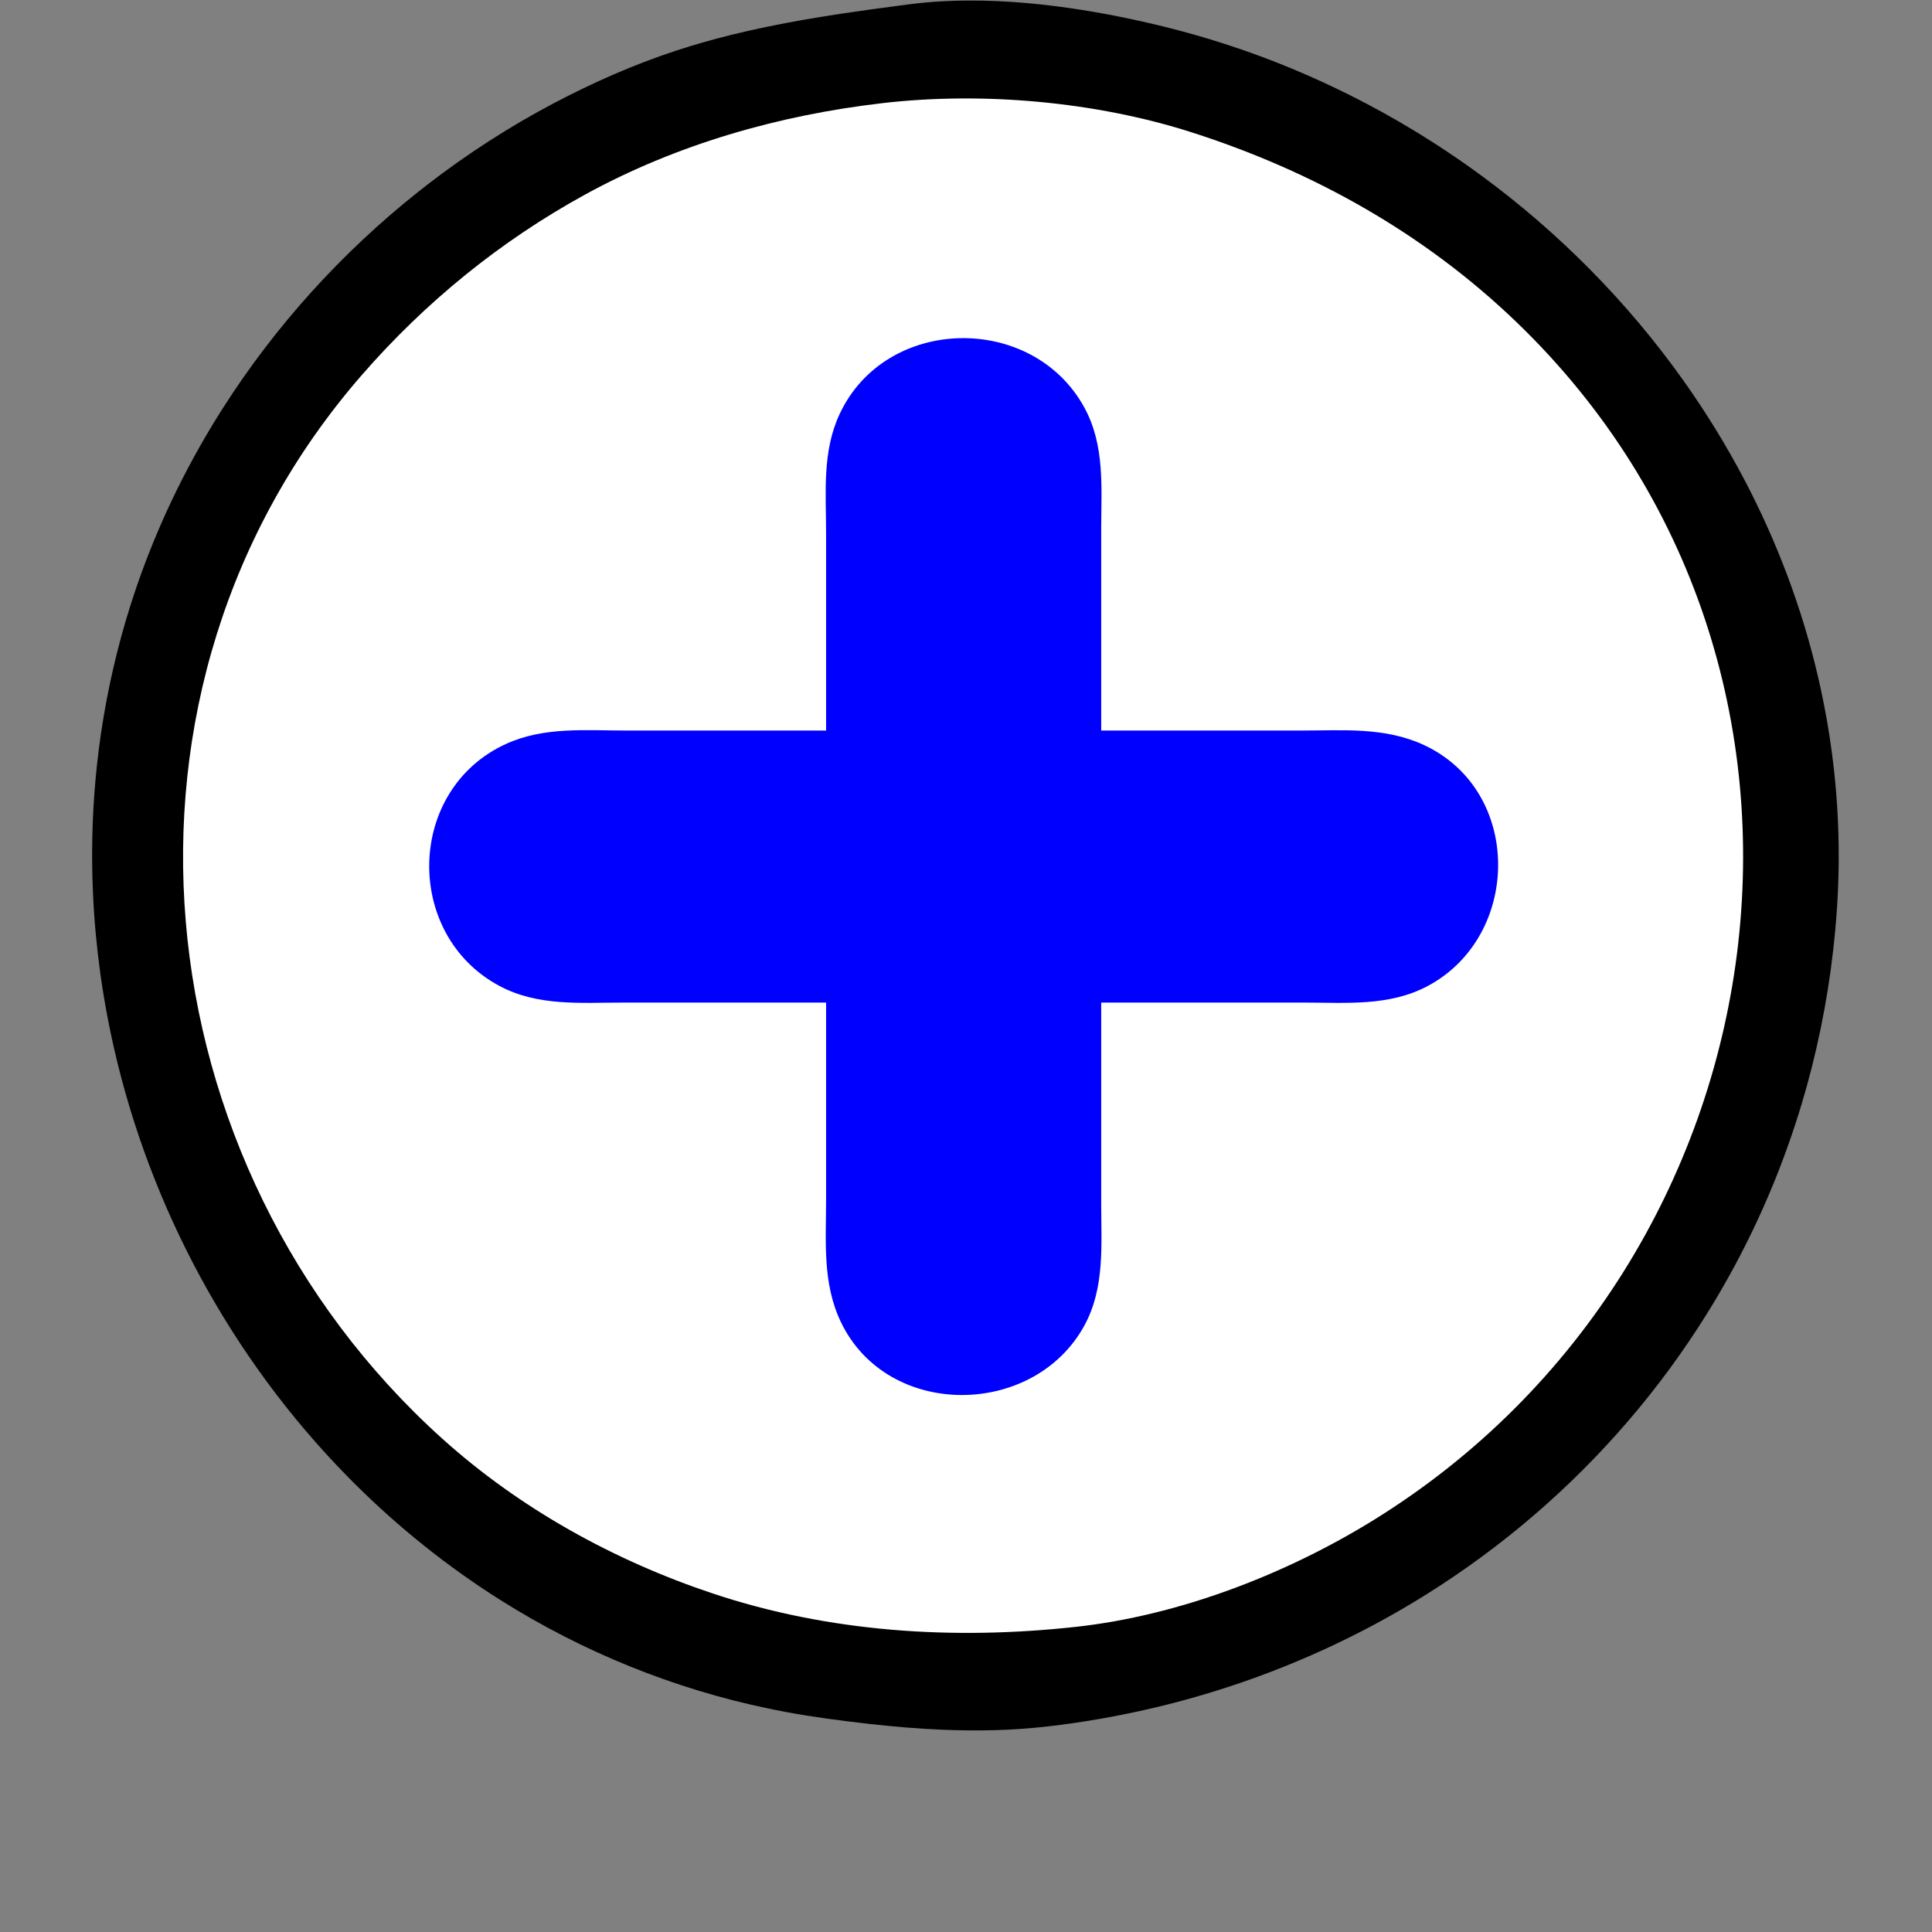
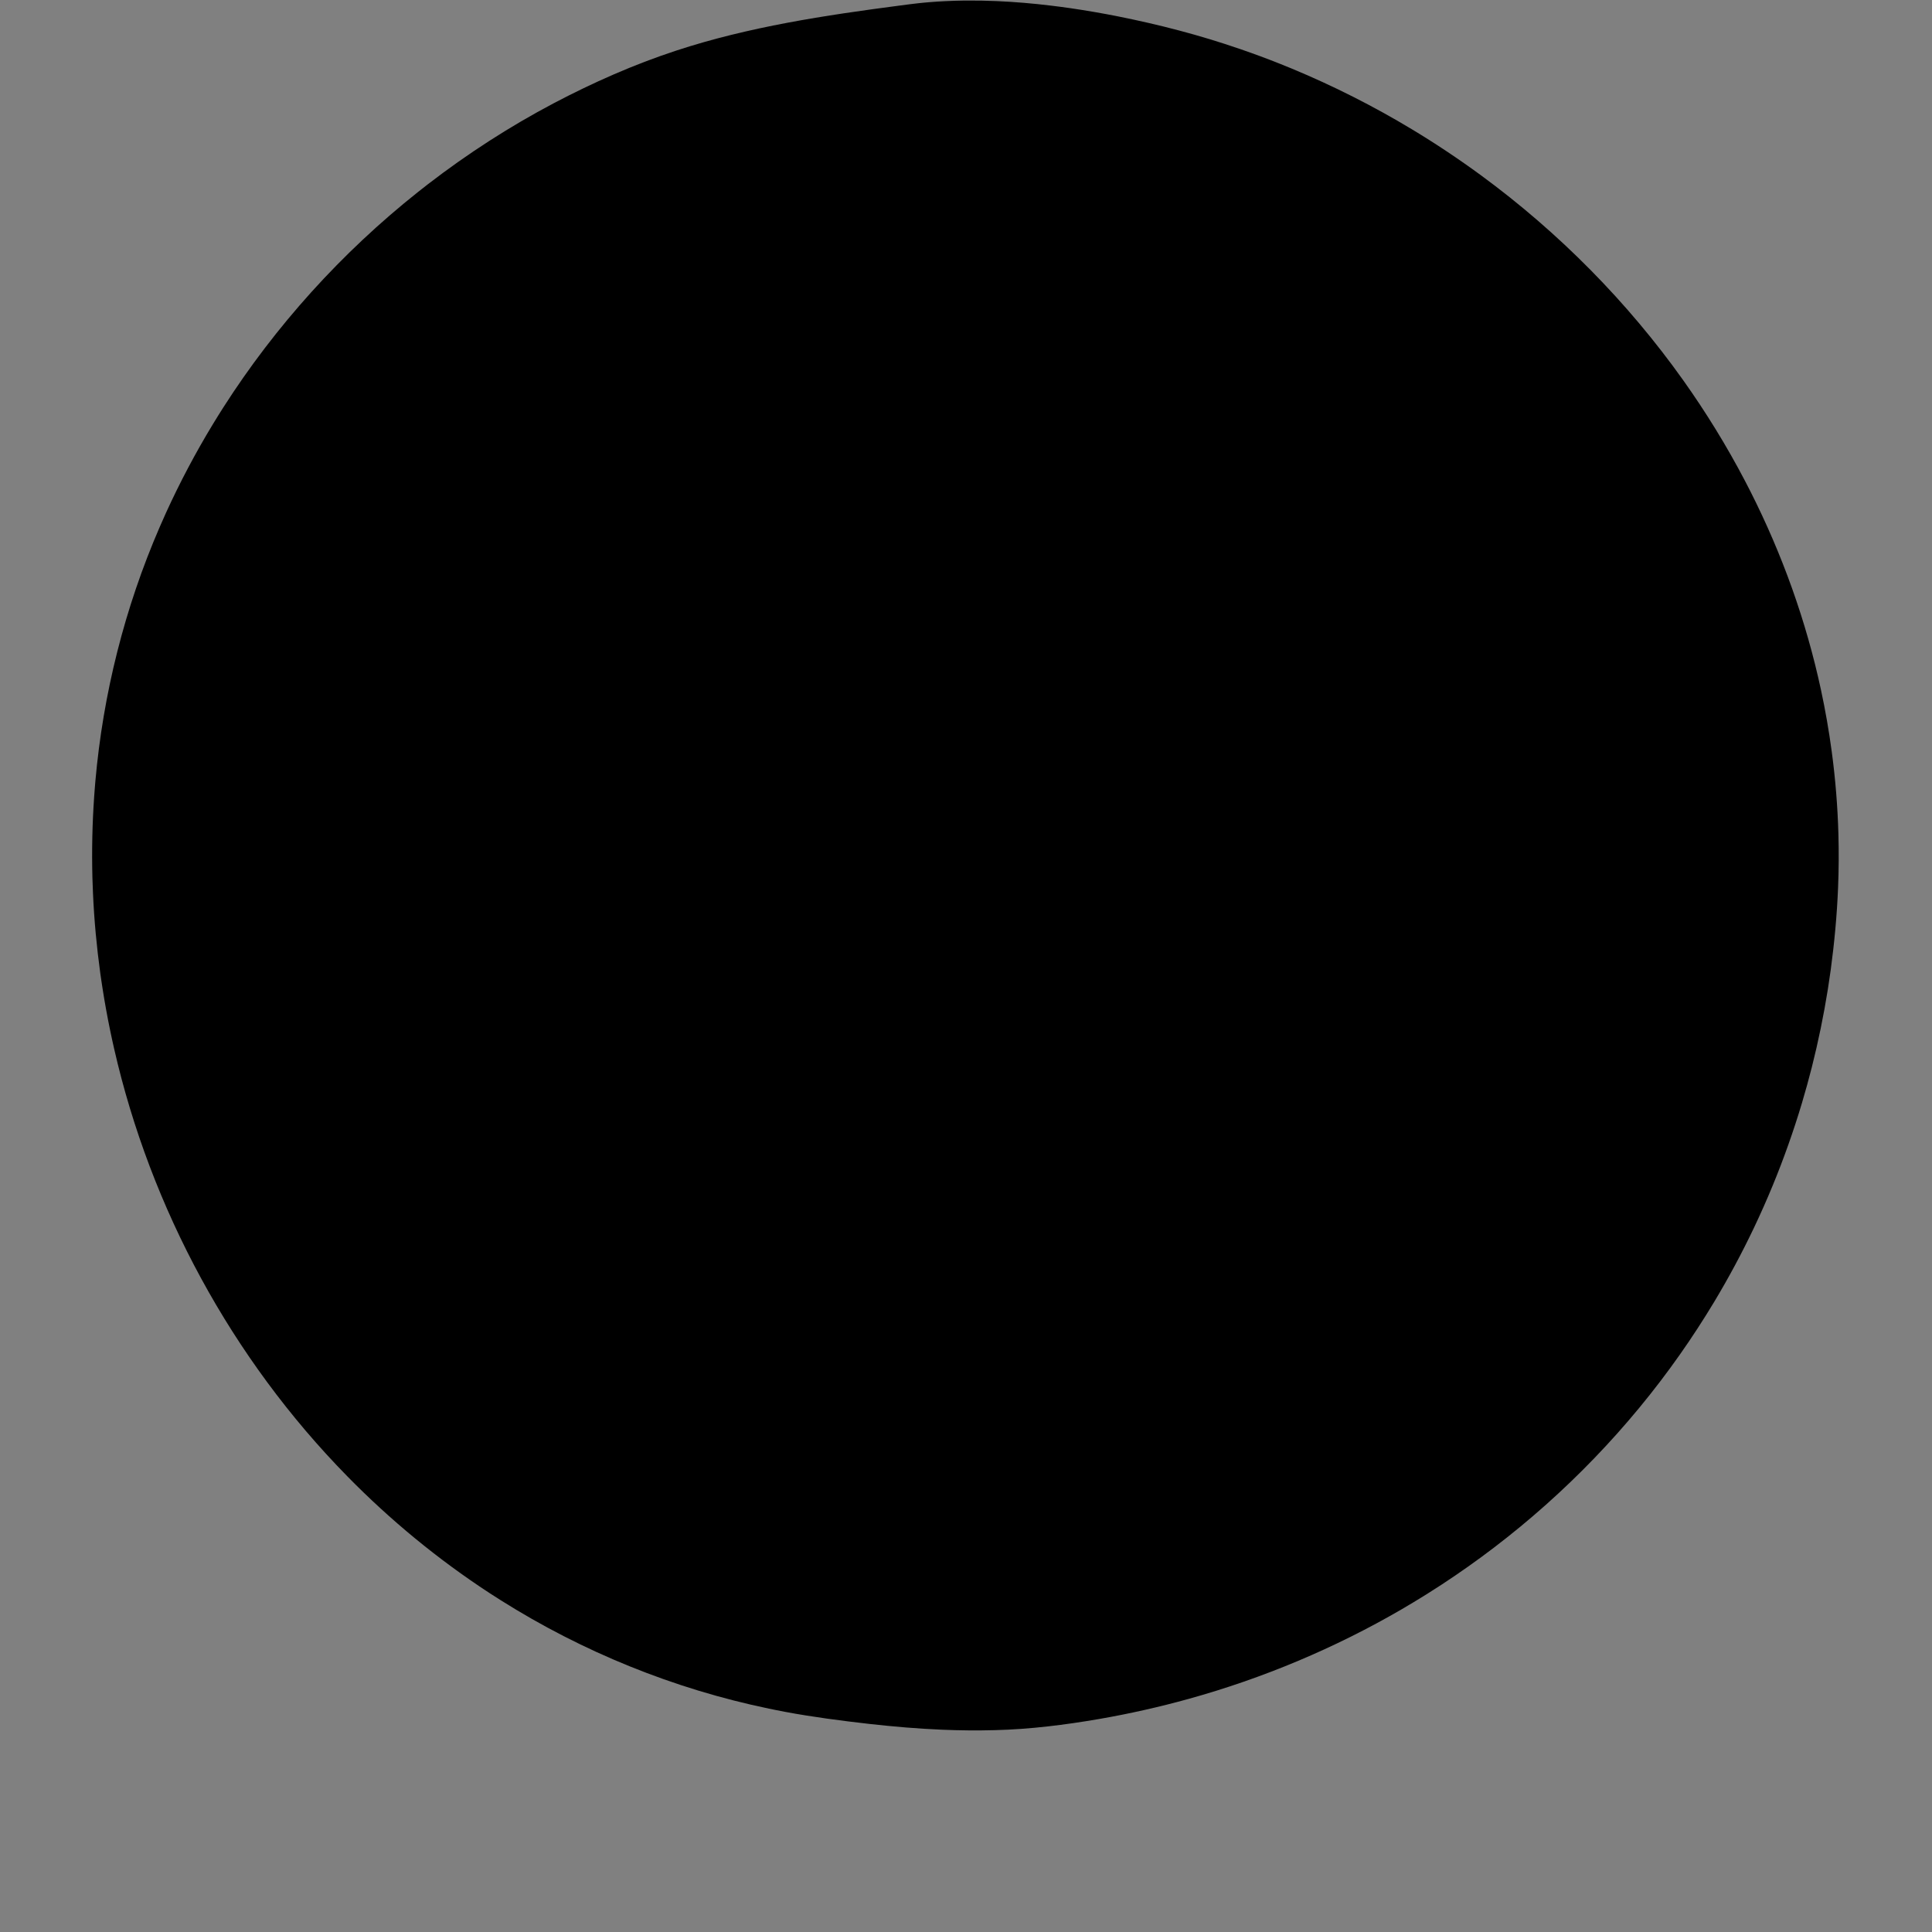
<svg xmlns="http://www.w3.org/2000/svg" xmlns:ns1="http://sodipodi.sourceforge.net/DTD/sodipodi-0.dtd" xmlns:ns2="http://www.inkscape.org/namespaces/inkscape" width="50" height="50" viewBox="0 0 50 50" version="1.1" id="svg5817" ns1:docname="plus.svg" ns2:version="1.1 (c68e22c387, 2021-05-23)">
  <rect x="0" y="0" width="50" height="50" fill="#808080" stroke="none" />
  <defs id="defs5821" />
  <ns1:namedview pagecolor="#ffffff" bordercolor="#666666" borderopacity="1" objecttolerance="10" gridtolerance="10" guidetolerance="10" ns2:pageopacity="0" ns2:pageshadow="2" ns2:window-width="1680" ns2:window-height="989" id="namedview5819" showgrid="false" fit-margin-top="0" fit-margin-left="0" fit-margin-right="0" fit-margin-bottom="0" ns2:zoom="10.118719" ns2:cx="39.036563" ns2:cy="23.076044" ns2:window-x="-8" ns2:window-y="-8" ns2:window-maximized="1" ns2:current-layer="svg5817" ns2:pagecheckerboard="0" />
  <g id="g2806" transform="matrix(0.089,0,0,0.088,28.396,-22.333)" style="stroke-width:11.296">
    <path id="path2232" style="color:#000000;fill:#000000;stroke-width:11.296;-inkscape-stroke:none" d="m -38.557,253.945 c -1.935,0.031 -3.895,0.078 -5.743,0.181 -1.531,0.074 -3.048,0.175 -4.494,0.298 -1.138,0.086 -2.095,0.194 -3.265,0.314 -1.54,0.167 -3.366,0.41 -5.022,0.632 -22.062,2.917 -44.222,6.273 -65.404,13.316 -12.281,4.073 -24.13,9.384 -35.547,15.454 -12.851,6.862 -25.092,14.858 -36.582,23.812 -0.877,0.693 -1.987,1.559 -2.867,2.274 -22.226,17.848 -41.487,39.386 -56.707,63.49 -0.956,1.523 -2.015,3.231 -2.98,4.844 -5.04,8.398 -9.587,17.092 -13.614,26.021 -0.572,1.292 -1.248,2.796 -1.831,4.182 -10.173,23.726 -16.478,49.09 -18.716,74.804 -0.101,1.375 -0.252,2.98 -0.342,4.449 -0.553,7.936 -0.713,15.907 -0.513,23.92 0.049,1.393 0.09,3.023 0.164,4.507 0.339,7.904 1.07,15.789 2.133,23.628 0.209,1.384 0.42,3.001 0.66,4.474 0.624,4.057 1.362,8.172 2.198,12.264 0.378,1.833 0.754,3.624 1.158,5.385 10.616,47.046 34.226,91.157 67.836,125.784 12.466,12.856 26.308,24.382 41.248,34.259 1.004,0.643 2.205,1.443 3.296,2.133 23.818,15.199 50.377,26.103 78.034,31.906 1.501,0.329 3.012,0.607 4.583,0.924 8.217,1.558 16.425,2.626 24.707,3.583 7.026,0.792 14.048,1.397 21.056,1.69 5.072,0.22 10.323,0.269 15.373,0.127 10.17,-0.252 20.344,-1.538 30.412,-3.299 8.728,-1.531 17.482,-3.526 25.949,-5.904 21.544,-6.038 42.487,-14.919 61.839,-26.3 2.312,-1.367 4.768,-2.858 7.101,-4.33 1.614,-1.025 3.105,-1.987 4.699,-3.04 5.086,-3.375 10.197,-7.023 15.081,-10.793 20.729,-15.973 39.132,-35.26 54.101,-56.813 3.471,-4.982 6.767,-10.115 9.904,-15.374 2.135,-3.602 4.136,-7.152 6.103,-10.863 1.957,-3.681 3.736,-7.253 5.528,-11.047 1.924,-4.098 3.754,-8.269 5.44,-12.406 3.23,-7.923 6.095,-16.115 8.501,-24.252 1.033,-3.51 1.997,-7.032 2.873,-10.527 1.897,-7.579 3.448,-15.243 4.668,-22.959 0.284,-1.817 0.578,-3.839 0.838,-5.738 1.059,-7.938 1.813,-16.092 2.13,-24.161 0.212,-5.17 0.24,-10.493 0.097,-15.737 -0.223,-8.048 -0.874,-16.286 -1.953,-24.343 -0.788,-5.951 -1.861,-12.167 -3.116,-18.041 -4.296,-20.221 -11.26,-39.858 -20.501,-58.345 -0.507,-0.984 -1.069,-2.127 -1.59,-3.12 -5.306,-10.254 -11.321,-20.14 -17.957,-29.587 -16.165,-23.001 -36.186,-43.489 -58.816,-60.282 -6.433,-4.772 -13.291,-9.401 -20.141,-13.567 -11.157,-6.798 -22.824,-12.757 -34.869,-17.818 -1.07,-0.434 -2.28,-0.948 -3.376,-1.384 -3.857,-1.557 -7.668,-2.982 -11.624,-4.36 -5.859,-2.037 -11.742,-3.849 -17.768,-5.46 C 17.926,261.179 12.055,259.82 6.087,258.611 1.524,257.69 -3.152,256.877 -7.812,256.188 c -1.84,-0.263 -3.858,-0.543 -5.708,-0.761 -5.198,-0.637 -10.42,-1.085 -15.652,-1.321 -1.402,-0.059 -3.041,-0.111 -4.535,-0.141 -1.616,-0.028 -3.233,-0.033 -4.849,-0.019 z" />
-     <path style="color:#000000;fill:#ffffff;stroke-width:11.296;-inkscape-stroke:none" d="m -62.415,284.111 c 29.166,-3.412 62.009,-0.436 89.87,8.588 35.424,11.473 67.614,29.736 94.347,55.704 104.768,101.766 80.355,276.358 -41.548,352.487 -25.42,15.875 -56.453,28.008 -86.5,31.339 -35.484,3.934 -71.704,1.607 -105.598,-9.836 -28.871,-9.748 -56.147,-25.049 -78.637,-45.542 -88.268,-80.432 -102.787,-220.651 -23.254,-312.906 18.358,-21.294 40.133,-39.253 64.819,-52.946 26.625,-14.768 56.327,-23.357 86.5,-26.887" id="path2547" />
-     <path style="color:#000000;fill:#0000ff;stroke-width:11.296;-inkscape-stroke:none" d="m -78.844,468.631 h -58 c -11.854,0 -23.923,-1.185 -35,3.901 -29.145,13.383 -29.902,56.106 -2,71.198 11.216,6.066 23.712,4.901 36,4.901 h 59 v 58 c 0,12.296 -1.109,24.565 4.326,36 13.607,28.627 56.092,28.142 70.773,1 6.019,-11.128 4.901,-23.807 4.901,-36 v -59 H 60.156 c 12.288,0 24.784,1.165 36,-4.901 27.142,-14.681 27.651,-57.155 -1,-70.773 -11.435,-5.435 -23.704,-4.326 -36,-4.326 H 1.156 v -59 c 0,-12.288 1.165,-24.784 -4.901,-36 -15.092,-27.902 -57.815,-27.145 -71.198,2 -5.086,11.077 -3.901,23.146 -3.901,35 z" id="path2549" />
  </g>
</svg>